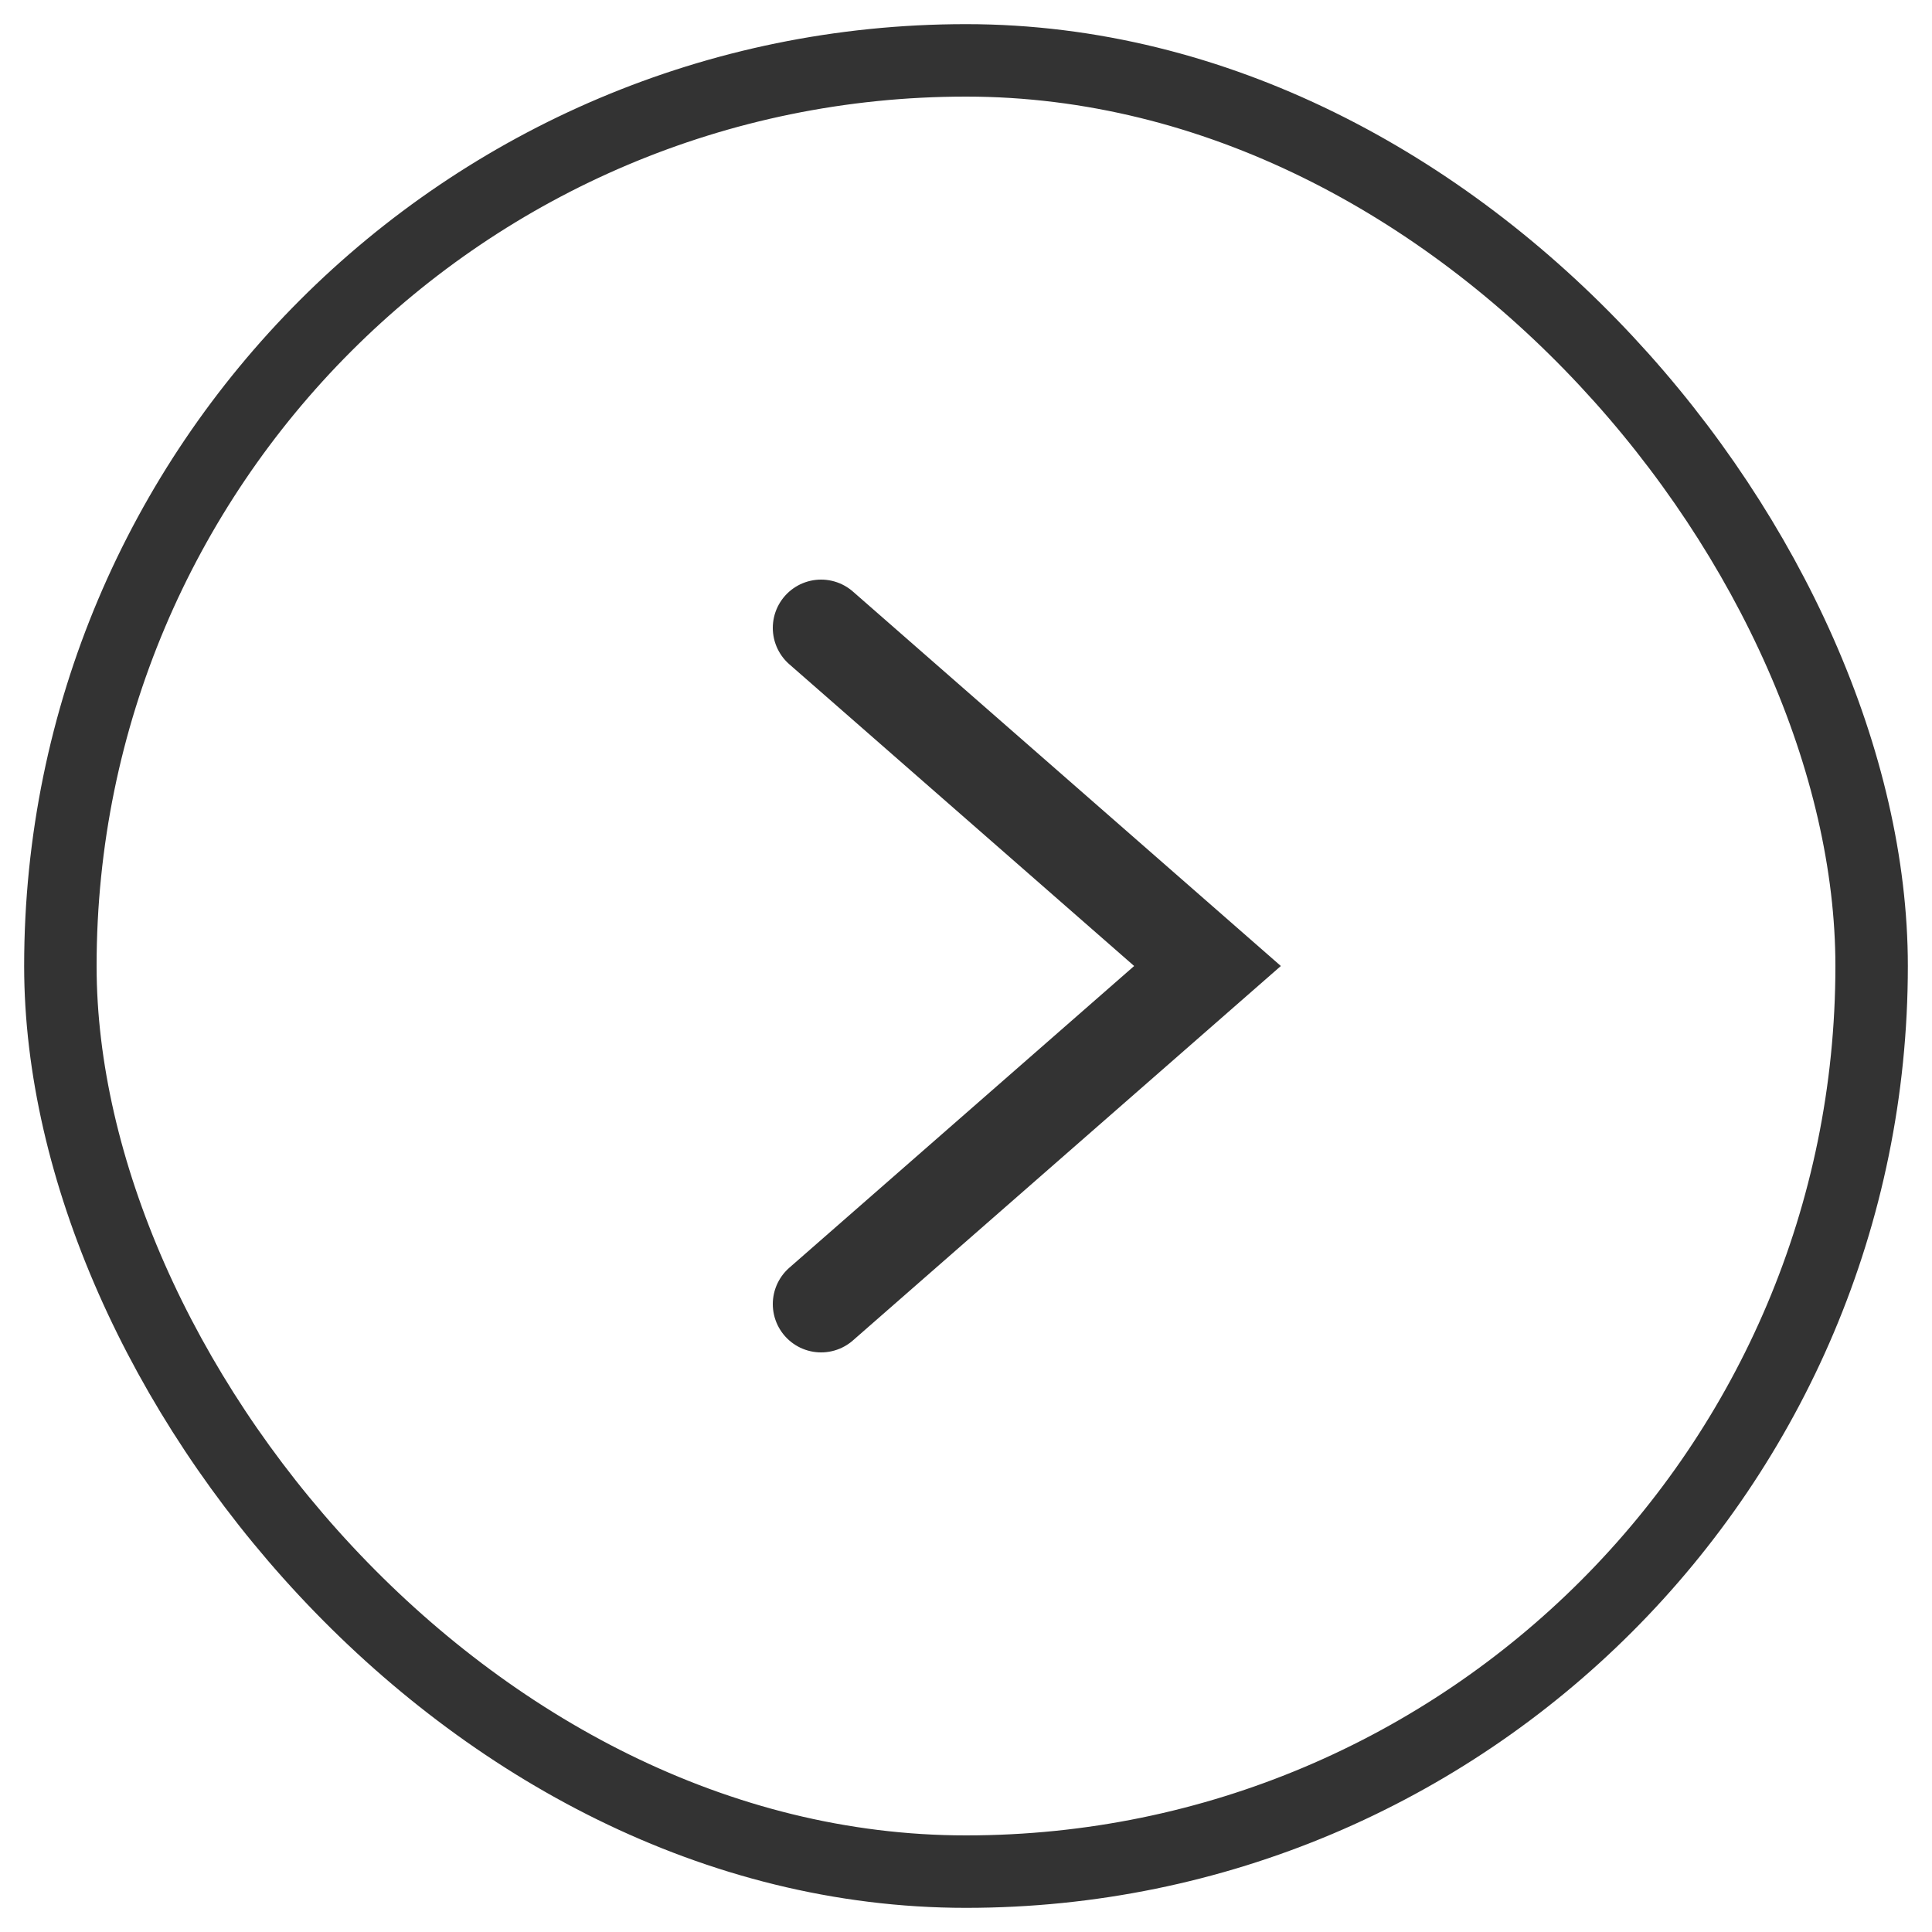
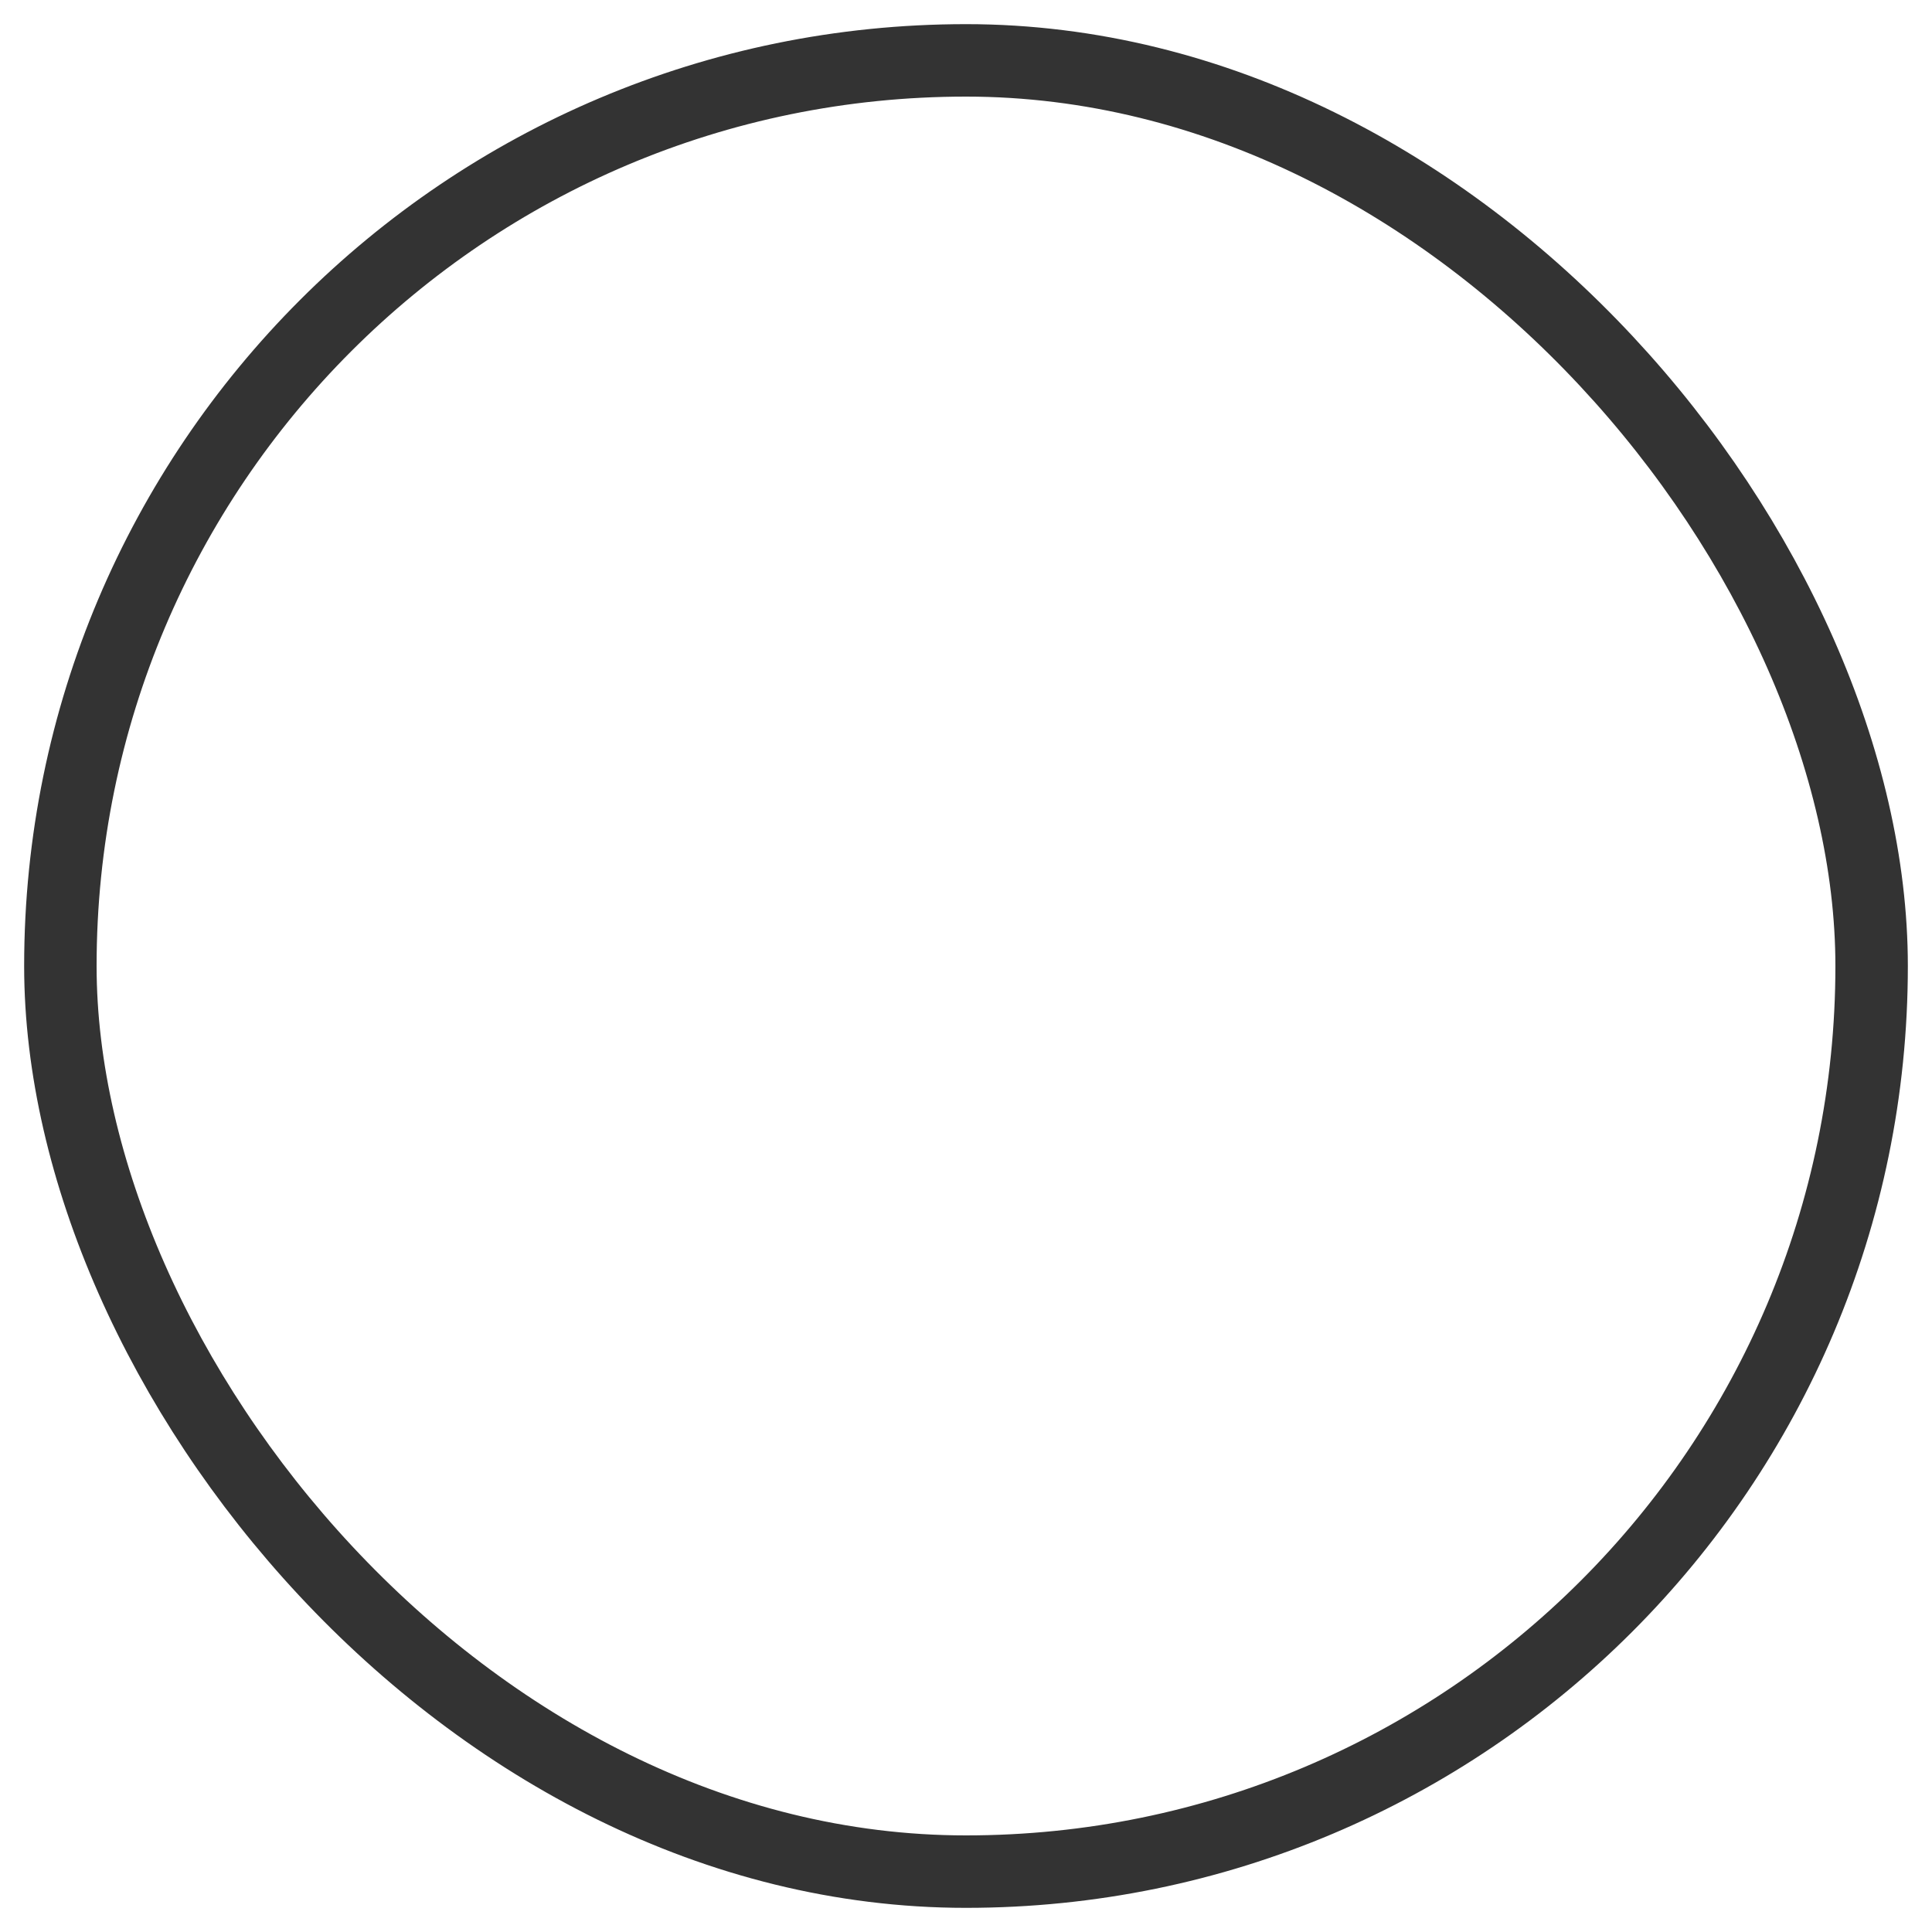
<svg xmlns="http://www.w3.org/2000/svg" width="40" height="40" viewBox="0 0 40 40" fill="none">
  <rect x="1.25" y="1.25" width="37.5" height="37.5" rx="18.75" stroke="#333333" stroke-width="1.5" />
-   <path d="M17 13L25 20L17 27" stroke="#333333" stroke-width="2" stroke-linecap="round" />
</svg>